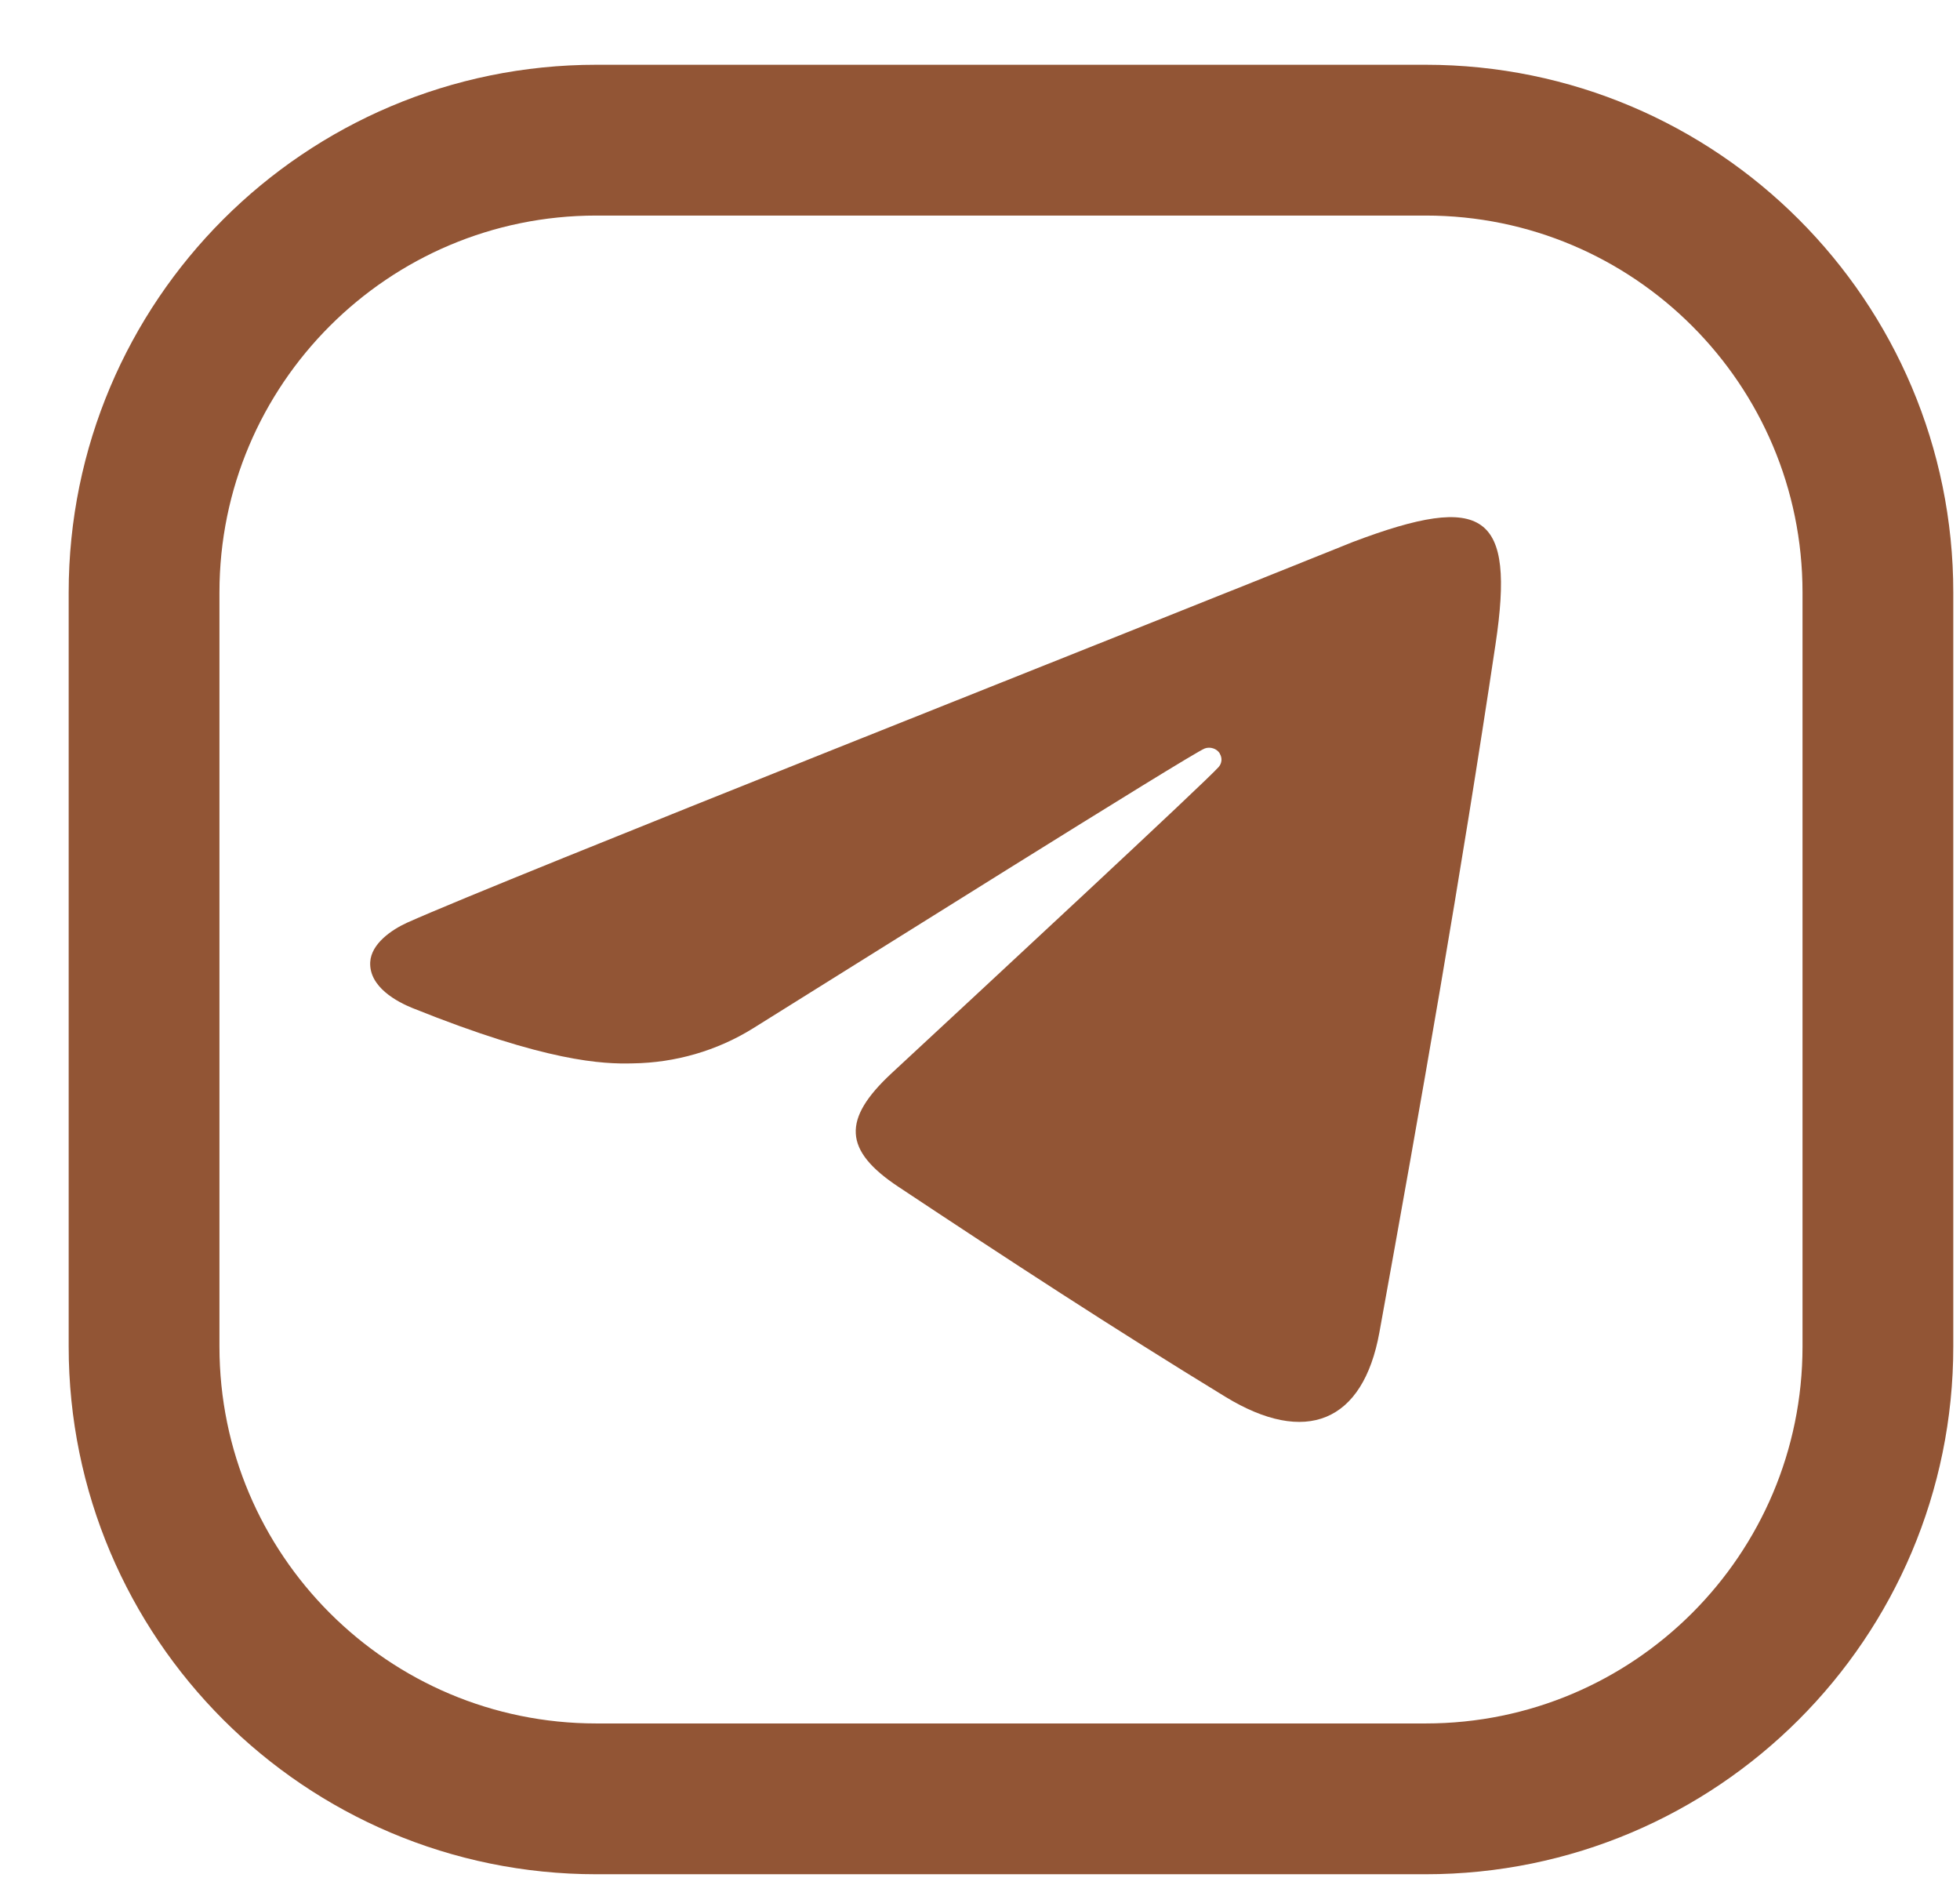
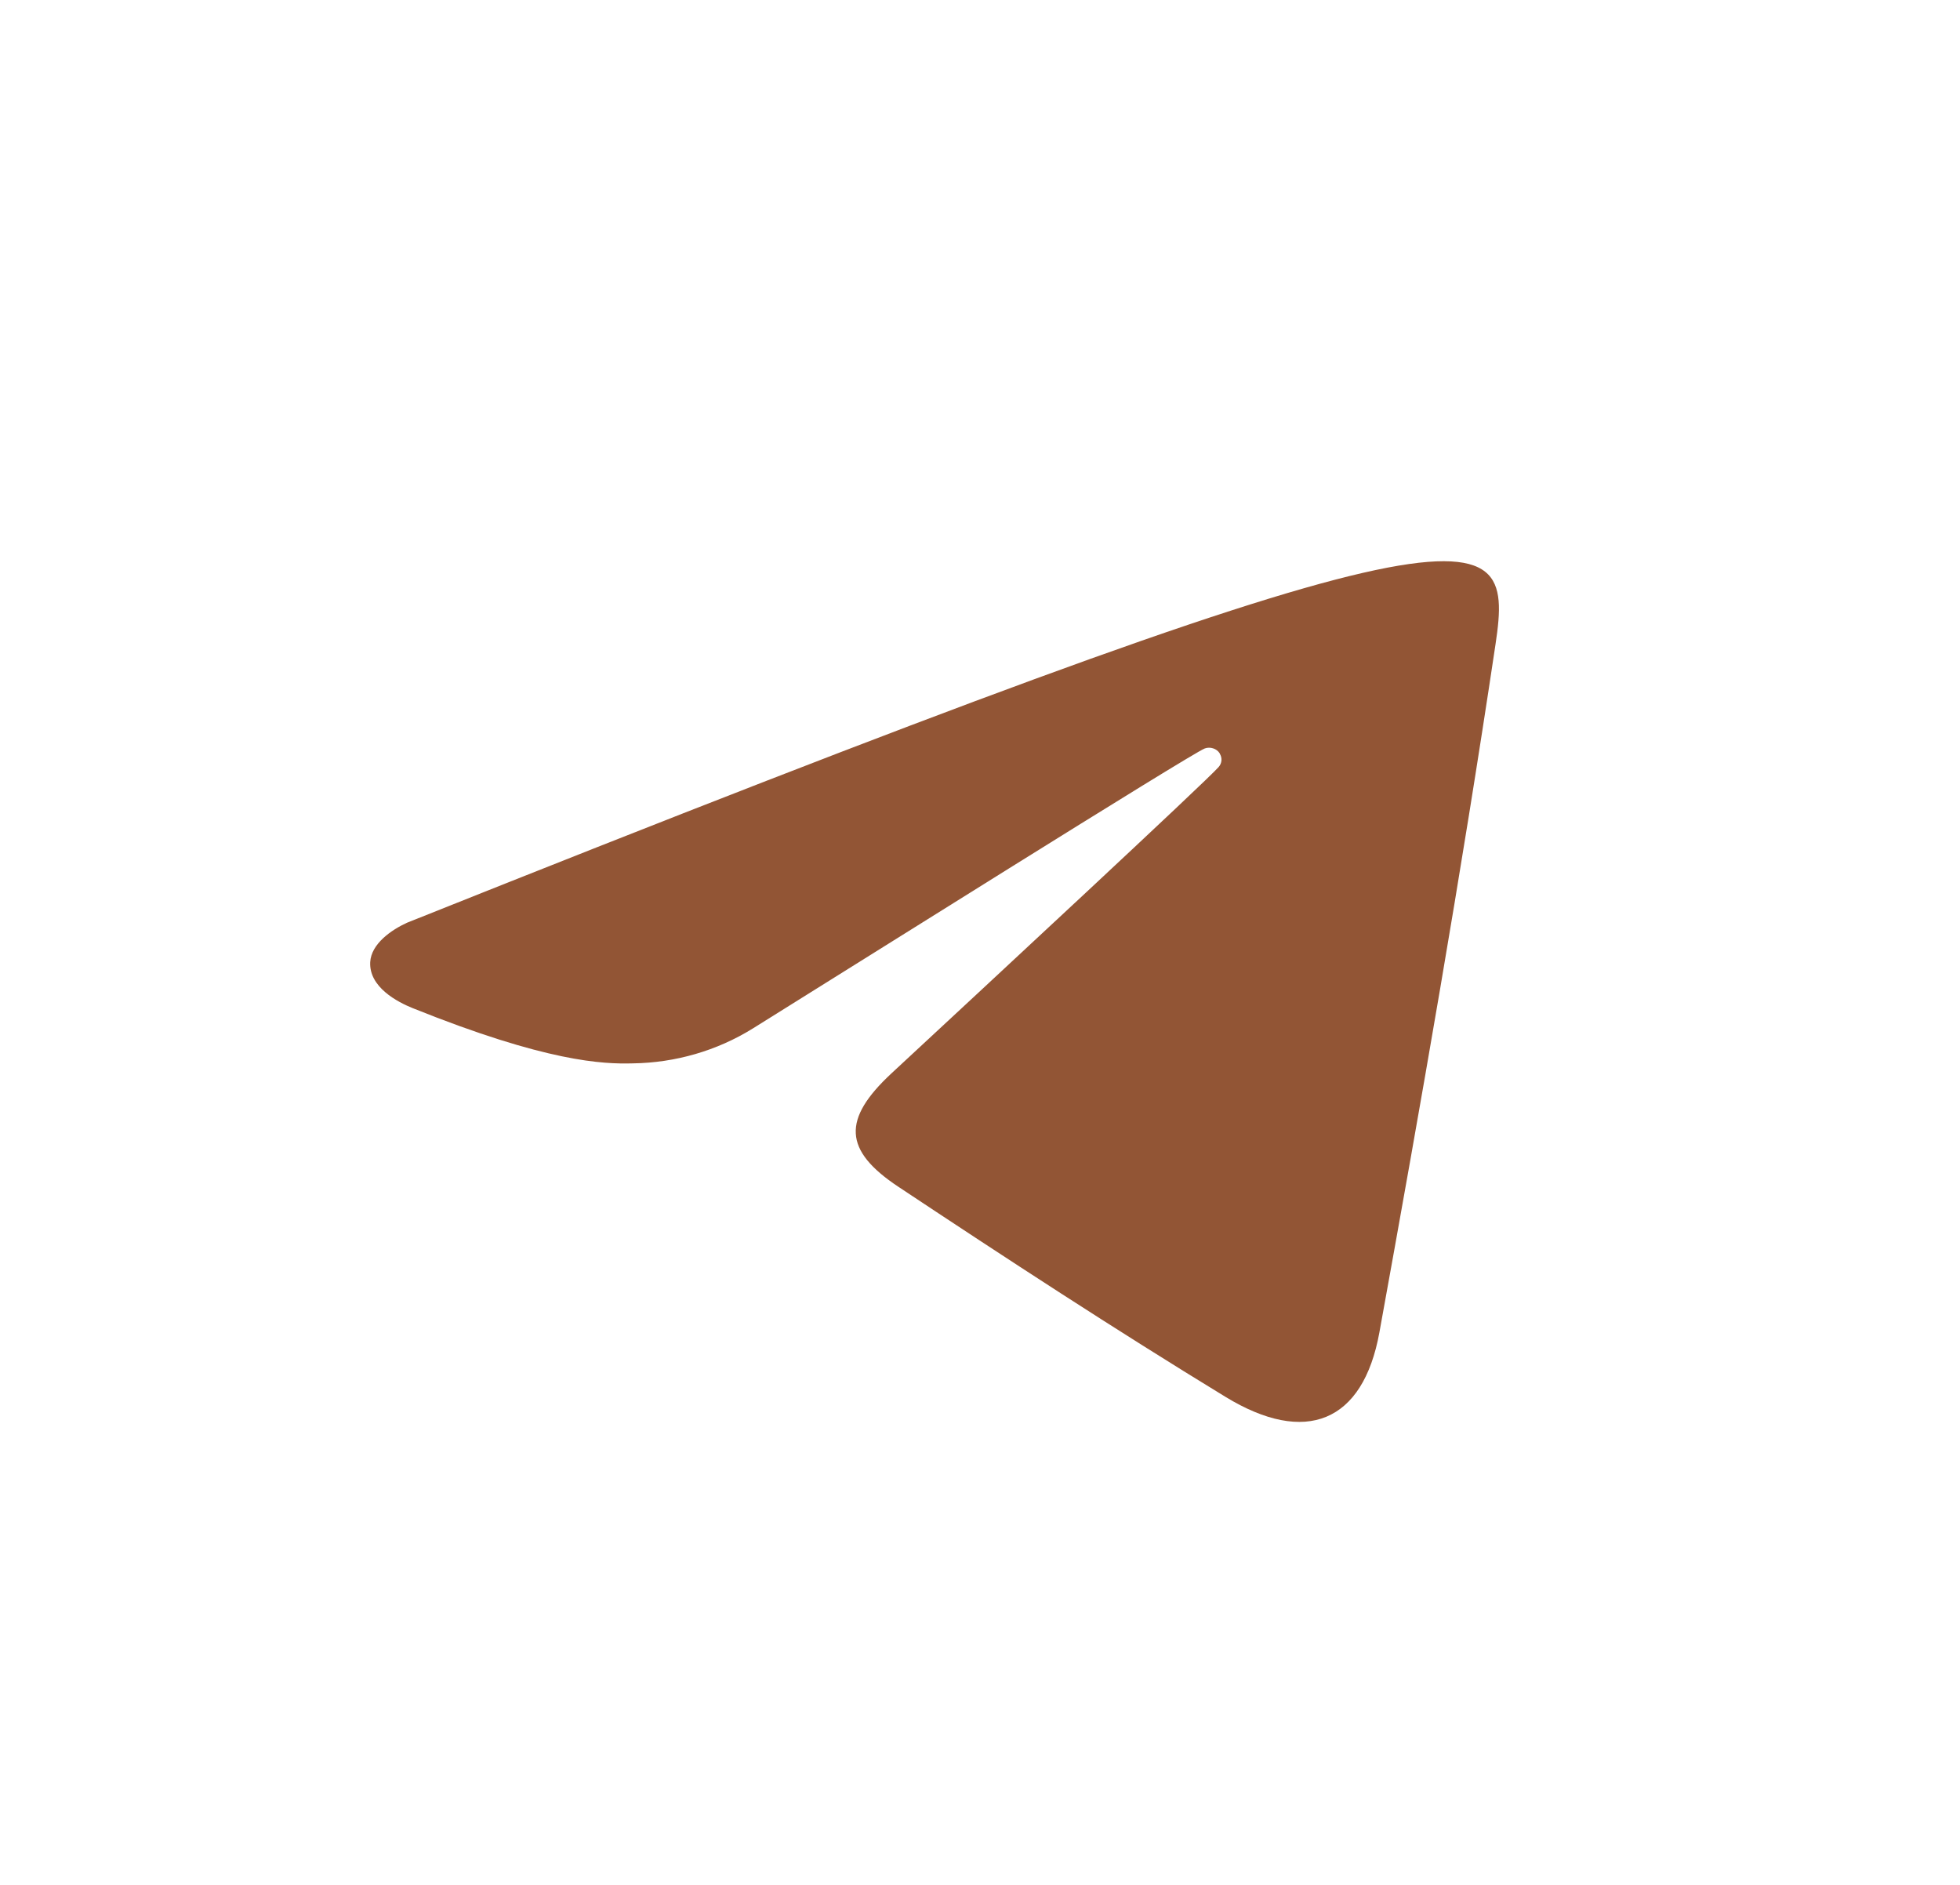
<svg xmlns="http://www.w3.org/2000/svg" width="26" height="25" viewBox="0 0 26 25" fill="none">
-   <path d="M18.911 1.859H7.911C4.597 1.859 1.911 4.546 1.911 7.859V17.859C1.911 21.173 4.597 23.859 7.911 23.859H18.911C22.225 23.859 24.911 21.173 24.911 17.859V7.859C24.911 4.546 22.225 1.859 18.911 1.859Z" stroke="#925535" stroke-width="2" />
-   <path d="M16.18 9.992C16.16 9.961 16.129 9.937 16.093 9.926C16.057 9.914 16.018 9.914 15.982 9.927C15.809 9.99 11.208 12.881 9.985 13.642C9.511 13.936 8.96 14.096 8.395 14.104C7.996 14.115 7.252 14.086 5.476 13.372C5.272 13.29 4.894 13.093 4.911 12.761C4.924 12.517 5.195 12.332 5.398 12.239C6.672 11.667 14.975 8.388 17.95 7.187C19.697 6.527 20.099 6.808 19.839 8.542C19.383 11.594 18.849 14.637 18.298 17.673C18.081 18.868 17.318 19.175 16.256 18.527C14.786 17.63 13.347 16.69 11.916 15.74C11.187 15.256 11.172 14.844 11.826 14.236C13.091 13.063 15.997 10.366 16.166 10.173C16.188 10.148 16.2 10.118 16.203 10.086C16.205 10.054 16.197 10.022 16.18 9.995L16.18 9.992Z" fill="#925535" />
+   <path d="M16.18 9.992C16.16 9.961 16.129 9.937 16.093 9.926C16.057 9.914 16.018 9.914 15.982 9.927C15.809 9.99 11.208 12.881 9.985 13.642C9.511 13.936 8.96 14.096 8.395 14.104C7.996 14.115 7.252 14.086 5.476 13.372C5.272 13.29 4.894 13.093 4.911 12.761C4.924 12.517 5.195 12.332 5.398 12.239C19.697 6.527 20.099 6.808 19.839 8.542C19.383 11.594 18.849 14.637 18.298 17.673C18.081 18.868 17.318 19.175 16.256 18.527C14.786 17.63 13.347 16.69 11.916 15.74C11.187 15.256 11.172 14.844 11.826 14.236C13.091 13.063 15.997 10.366 16.166 10.173C16.188 10.148 16.2 10.118 16.203 10.086C16.205 10.054 16.197 10.022 16.18 9.995L16.18 9.992Z" fill="#925535" />
</svg>